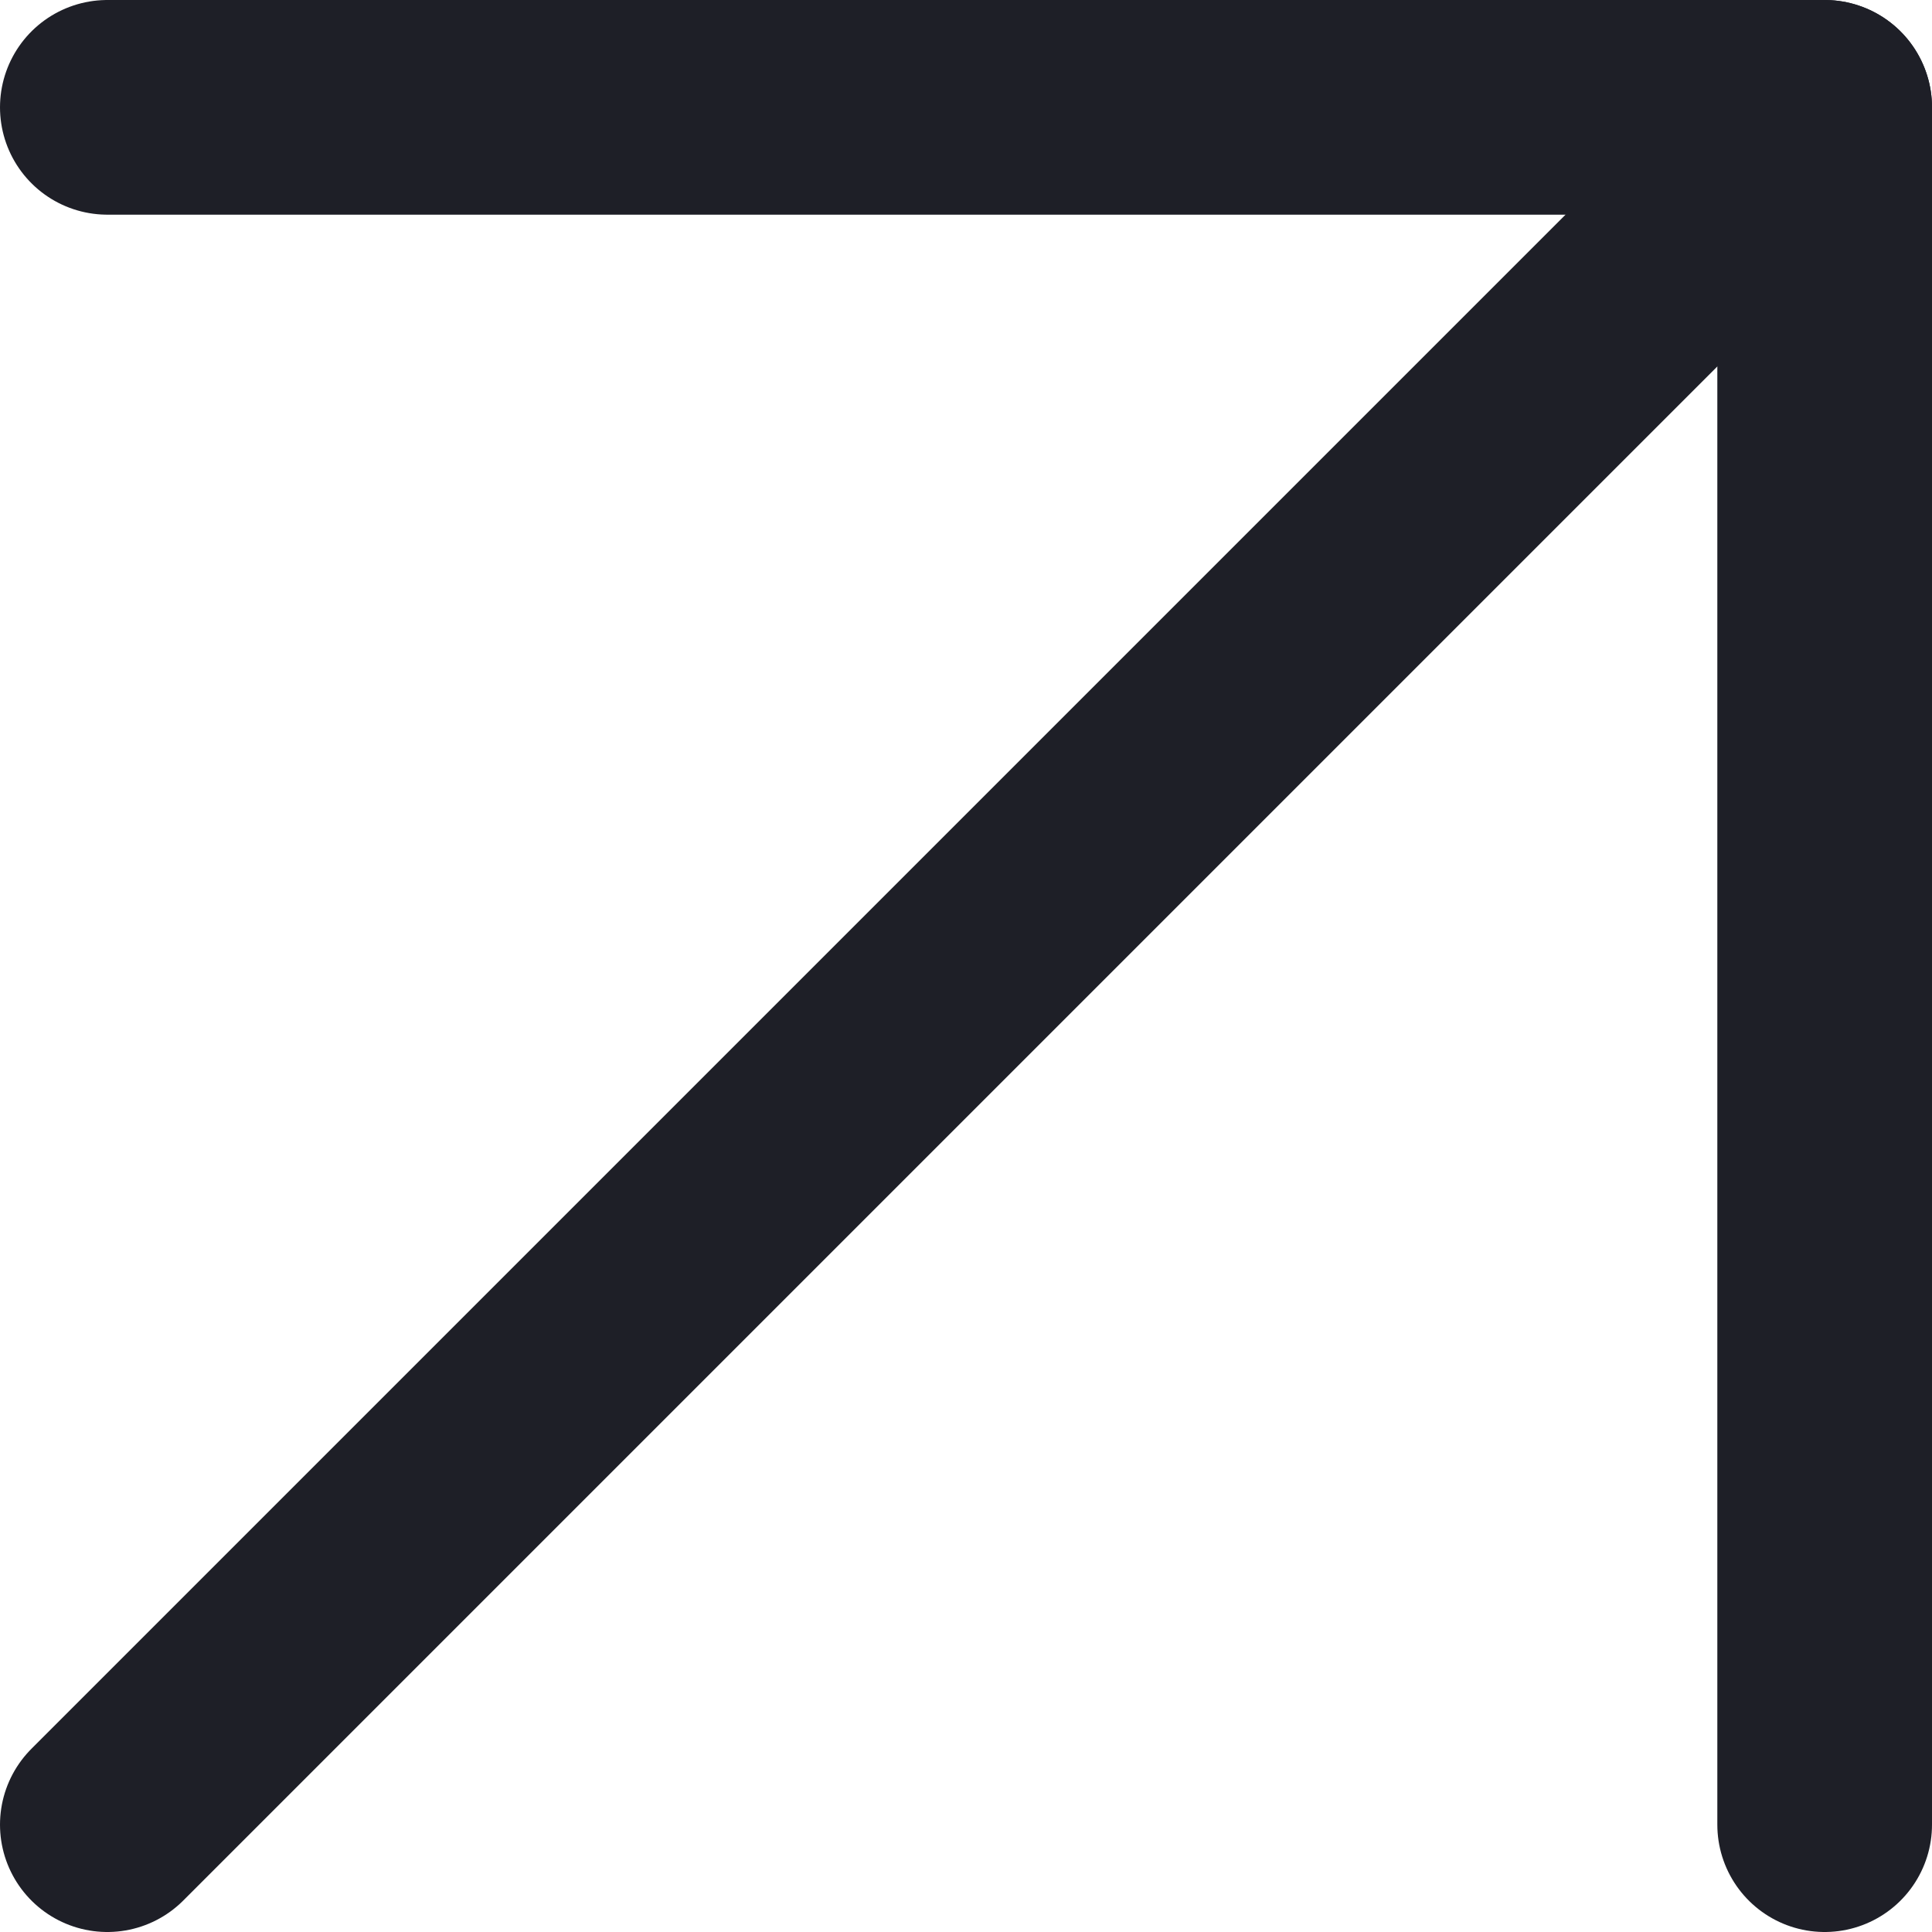
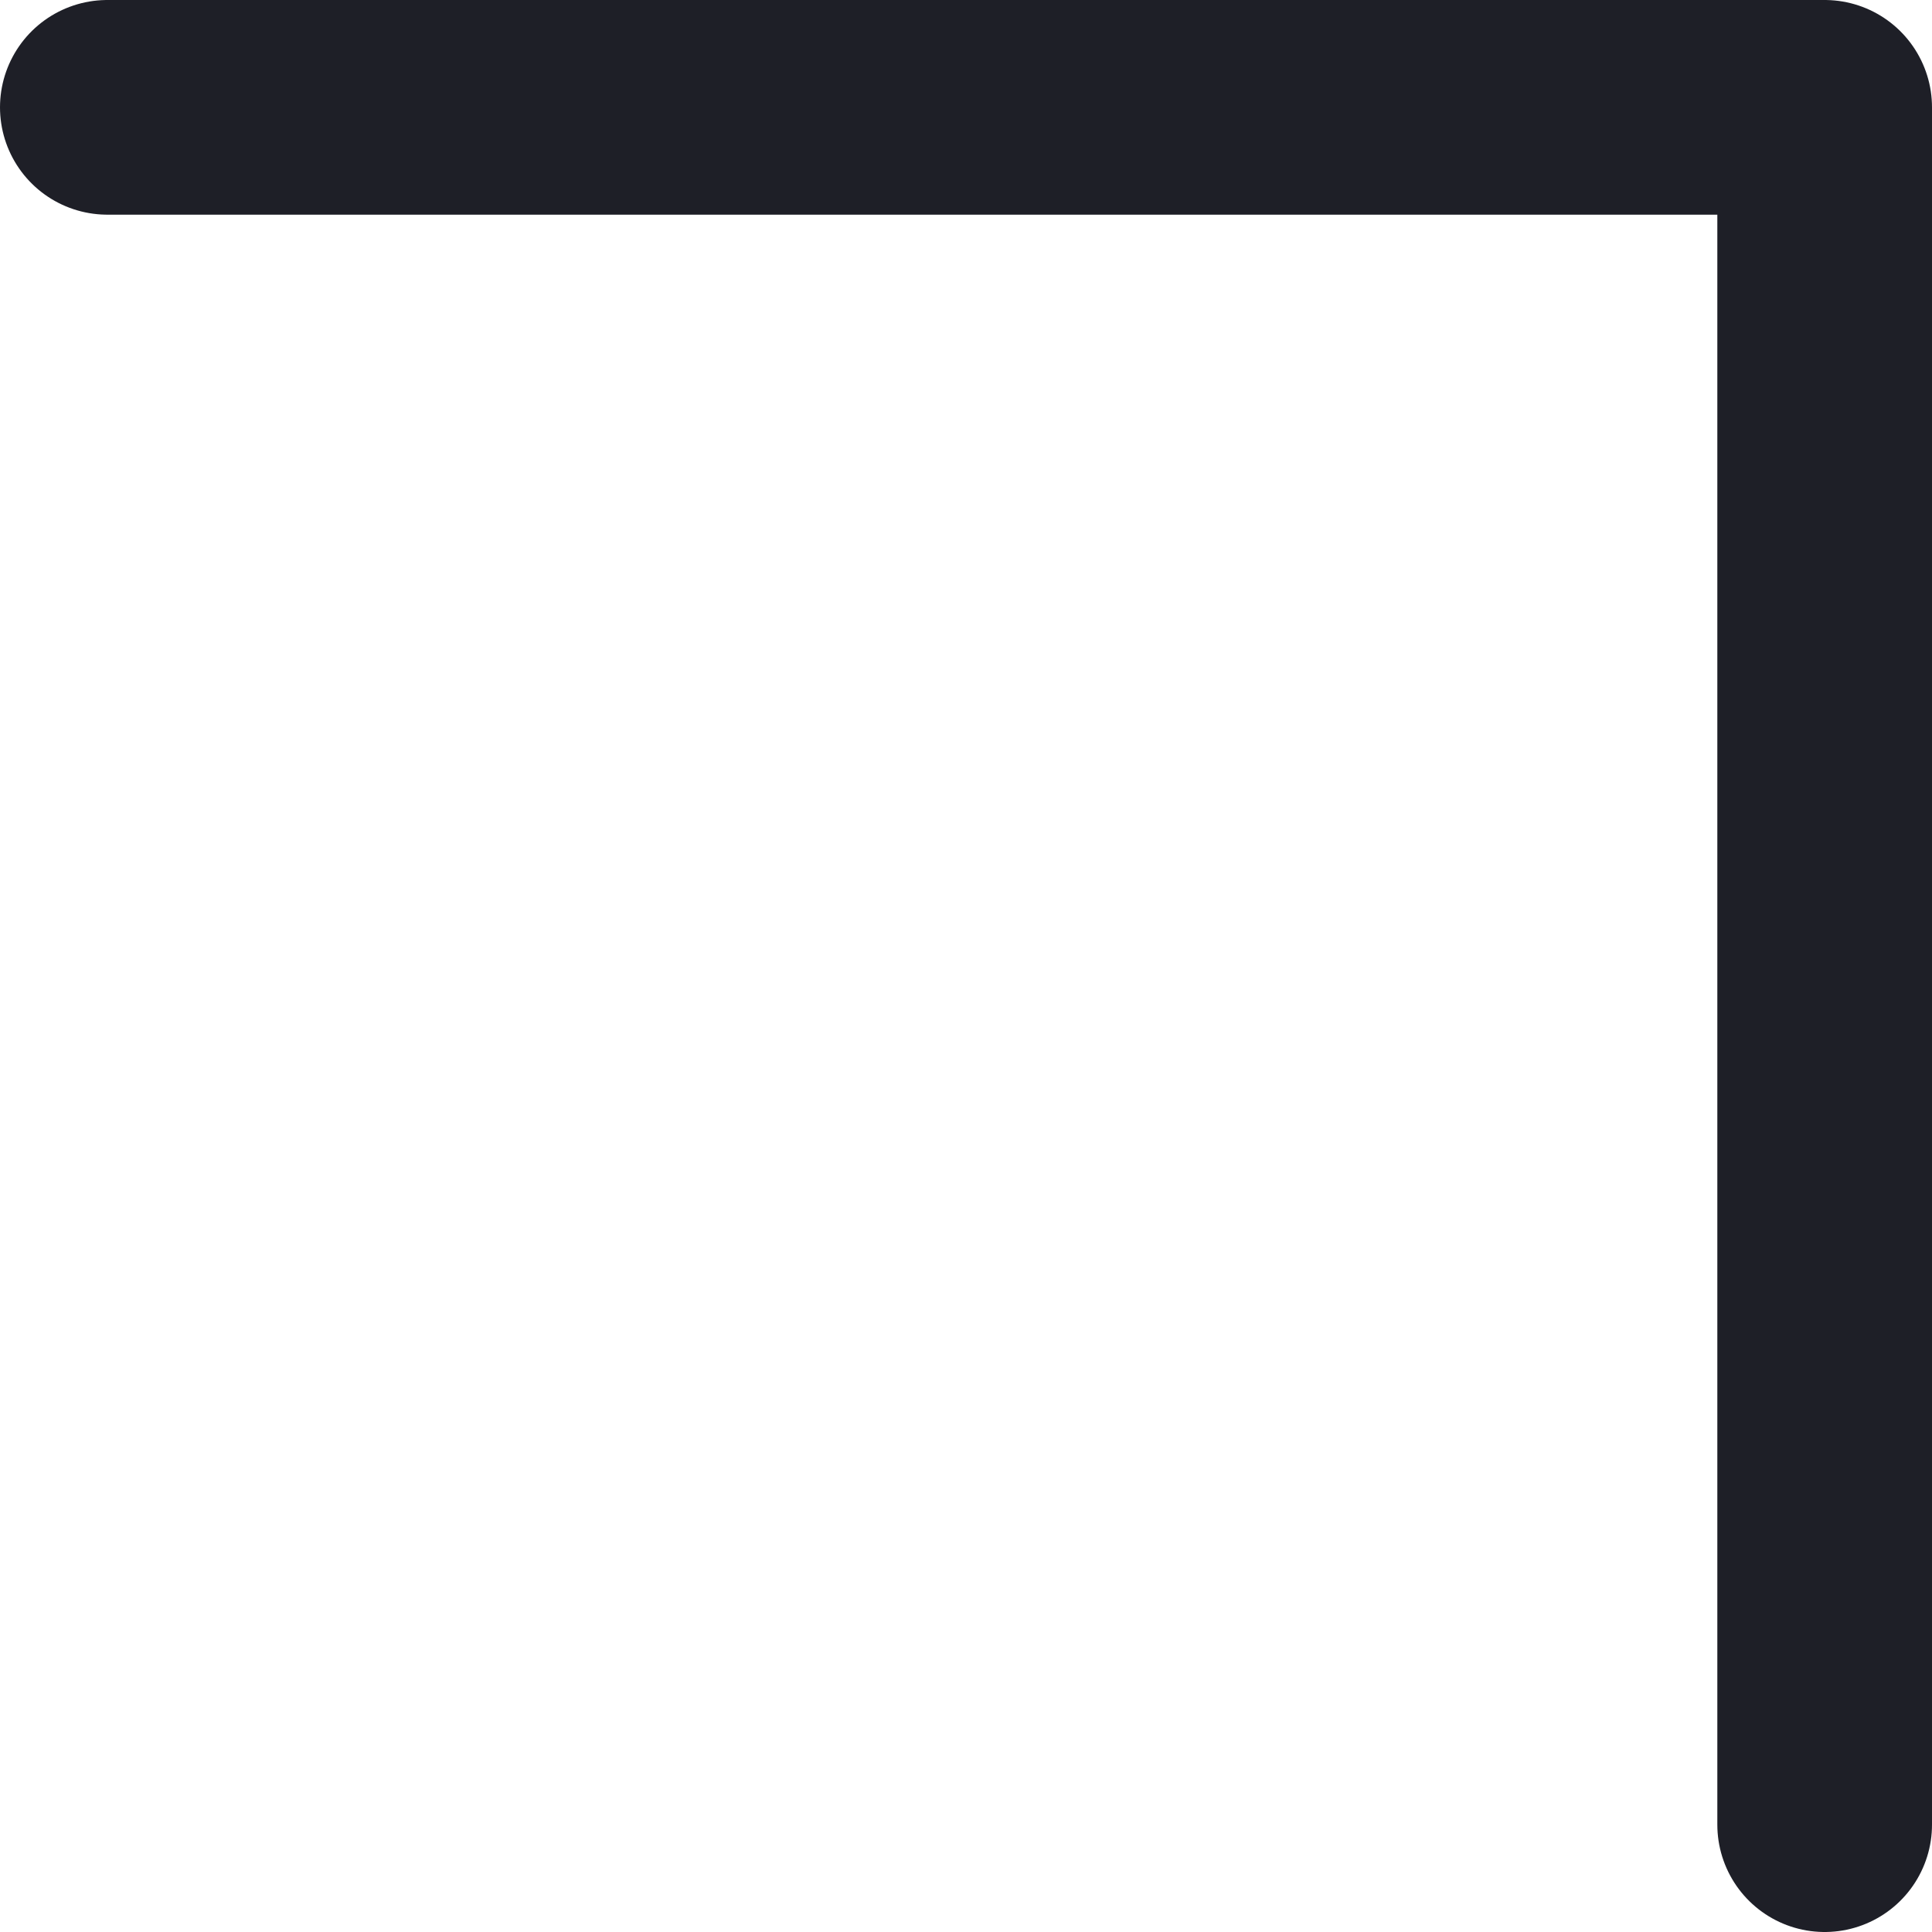
<svg xmlns="http://www.w3.org/2000/svg" width="18" height="18" viewBox="0 0 18 18" fill="none">
-   <path d="M1 17L17 1" stroke="#1E1F27" stroke-width="2" stroke-linecap="round" stroke-linejoin="round" />
  <path d="M1 1H17V17" stroke="#1E1F27" stroke-width="2" stroke-linecap="round" stroke-linejoin="round" />
</svg>